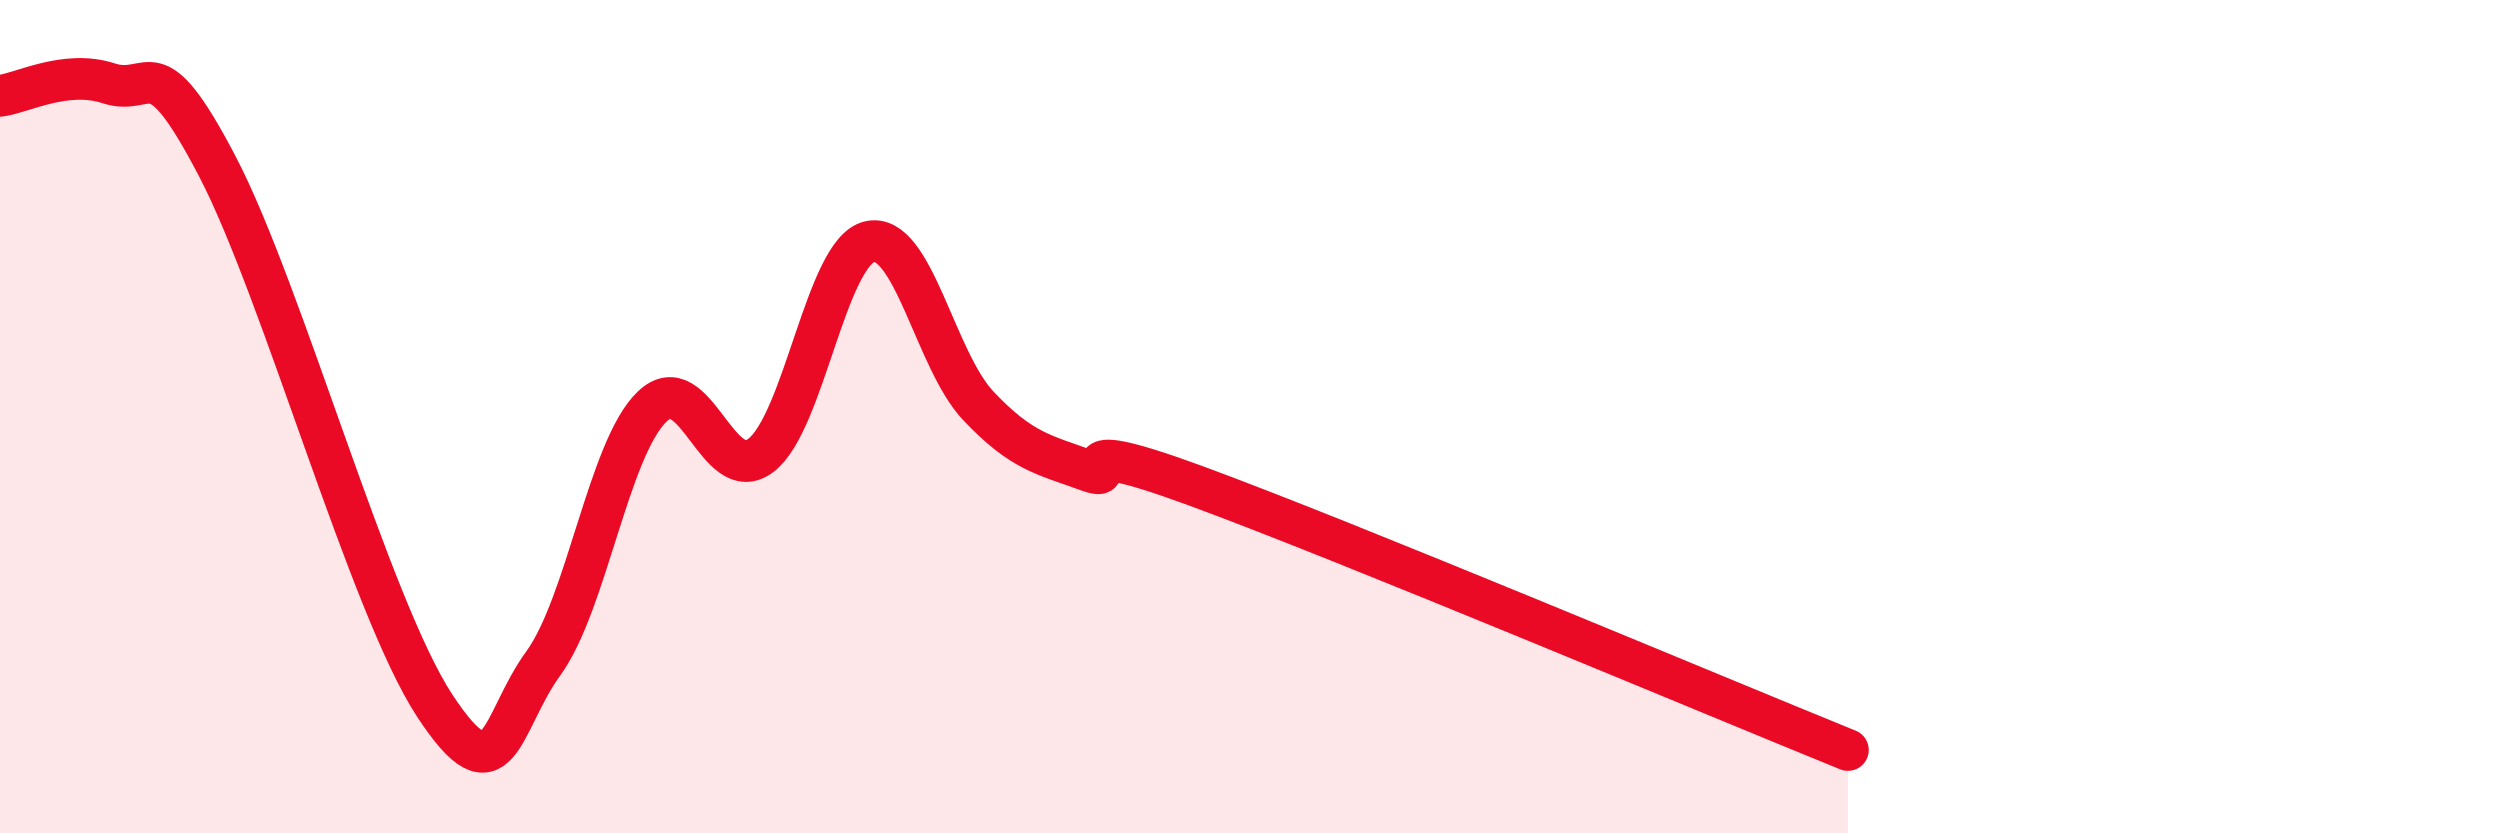
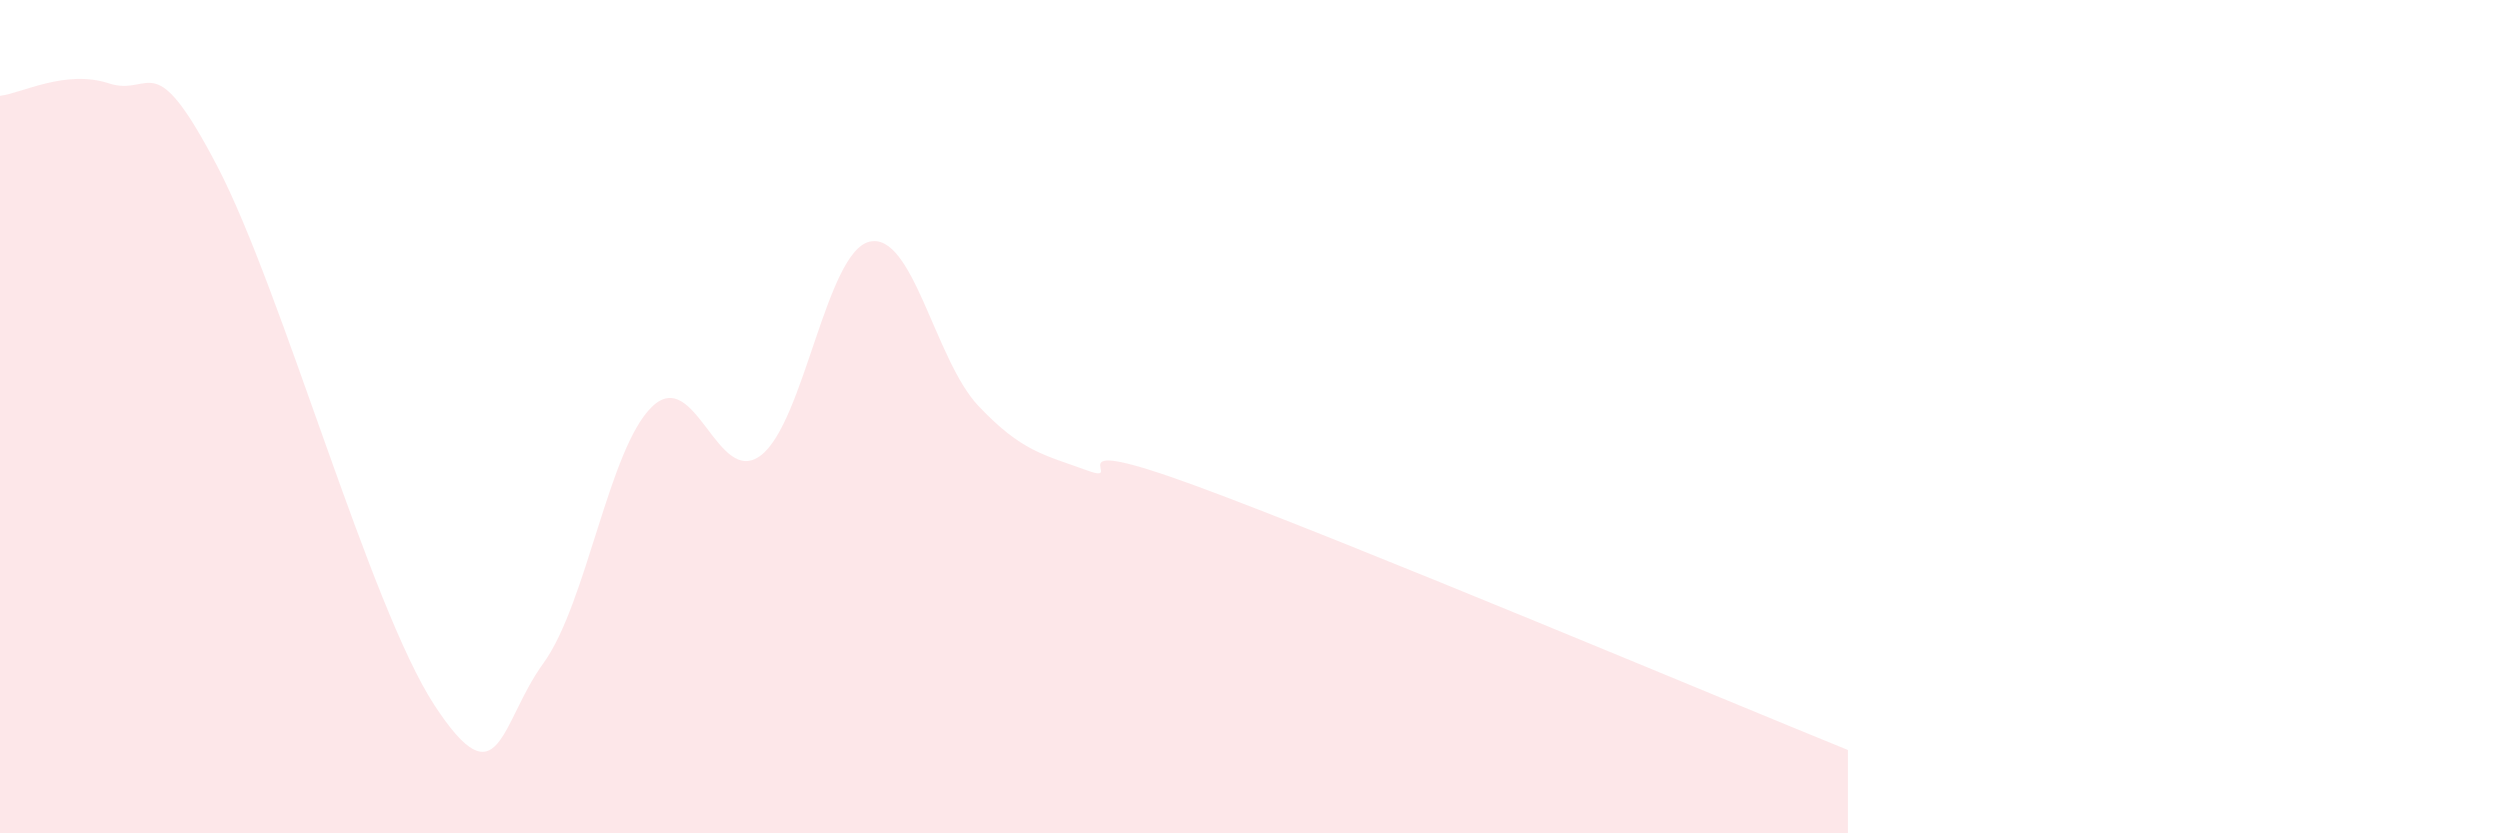
<svg xmlns="http://www.w3.org/2000/svg" width="60" height="20" viewBox="0 0 60 20">
  <path d="M 0,2.3 C 0.52,2.24 1.57,1.66 2.61,2 C 3.65,2.34 3.66,1.01 5.22,4 C 6.78,6.99 8.87,14.55 10.43,16.93 C 11.99,19.31 12,17.35 13.04,15.92 C 14.08,14.49 14.61,10.76 15.65,9.76 C 16.69,8.76 17.22,11.72 18.26,10.93 C 19.3,10.14 19.83,6.04 20.87,5.8 C 21.91,5.56 22.44,8.64 23.48,9.74 C 24.52,10.84 25.05,10.91 26.09,11.29 C 27.13,11.67 25.05,10.32 28.7,11.66 C 32.35,13 41.22,16.73 44.35,18L44.35 20L0 20Z" fill="#EB0A25" opacity="0.1" stroke-linecap="round" stroke-linejoin="round" />
-   <path d="M 0,2.3 C 0.52,2.24 1.57,1.66 2.61,2 C 3.65,2.34 3.66,1.01 5.22,4 C 6.78,6.99 8.87,14.55 10.43,16.93 C 11.99,19.31 12,17.35 13.04,15.92 C 14.08,14.49 14.61,10.76 15.65,9.76 C 16.69,8.76 17.22,11.72 18.26,10.93 C 19.3,10.14 19.83,6.04 20.87,5.8 C 21.91,5.56 22.44,8.64 23.48,9.74 C 24.52,10.84 25.05,10.91 26.09,11.29 C 27.13,11.67 25.05,10.32 28.7,11.66 C 32.35,13 41.22,16.73 44.35,18" stroke="#EB0A25" stroke-width="1" fill="none" stroke-linecap="round" stroke-linejoin="round" />
</svg>